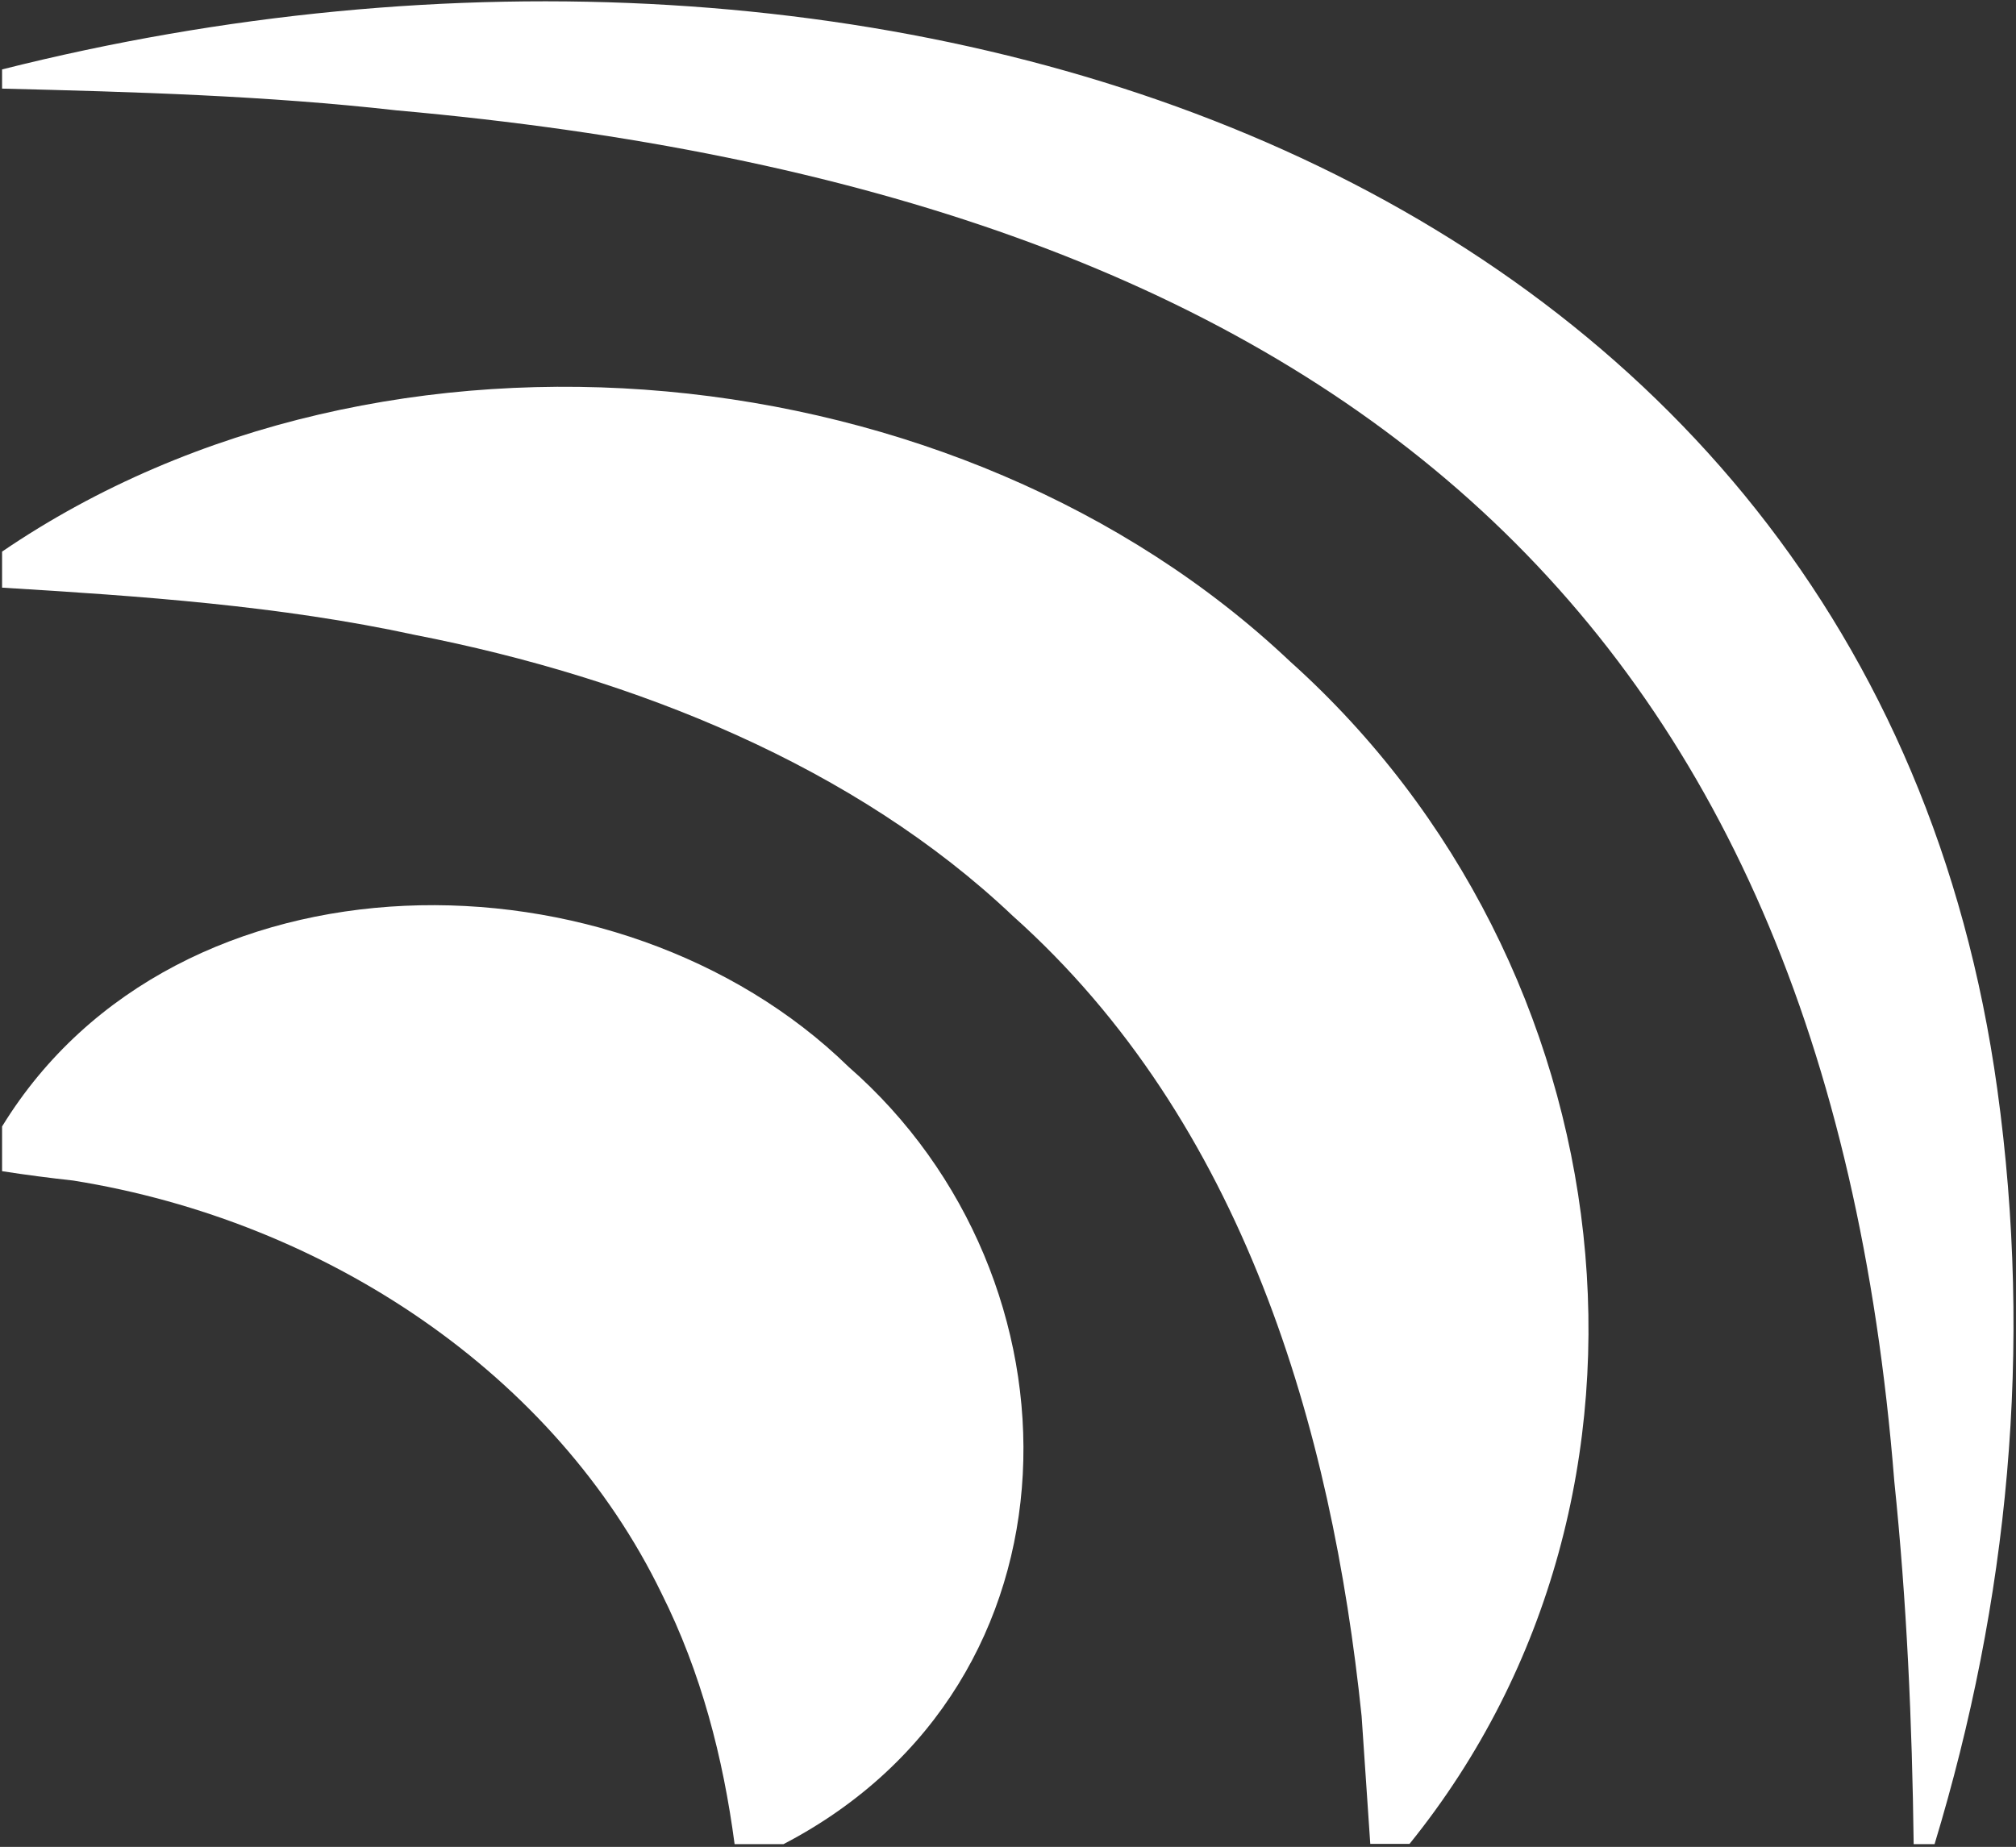
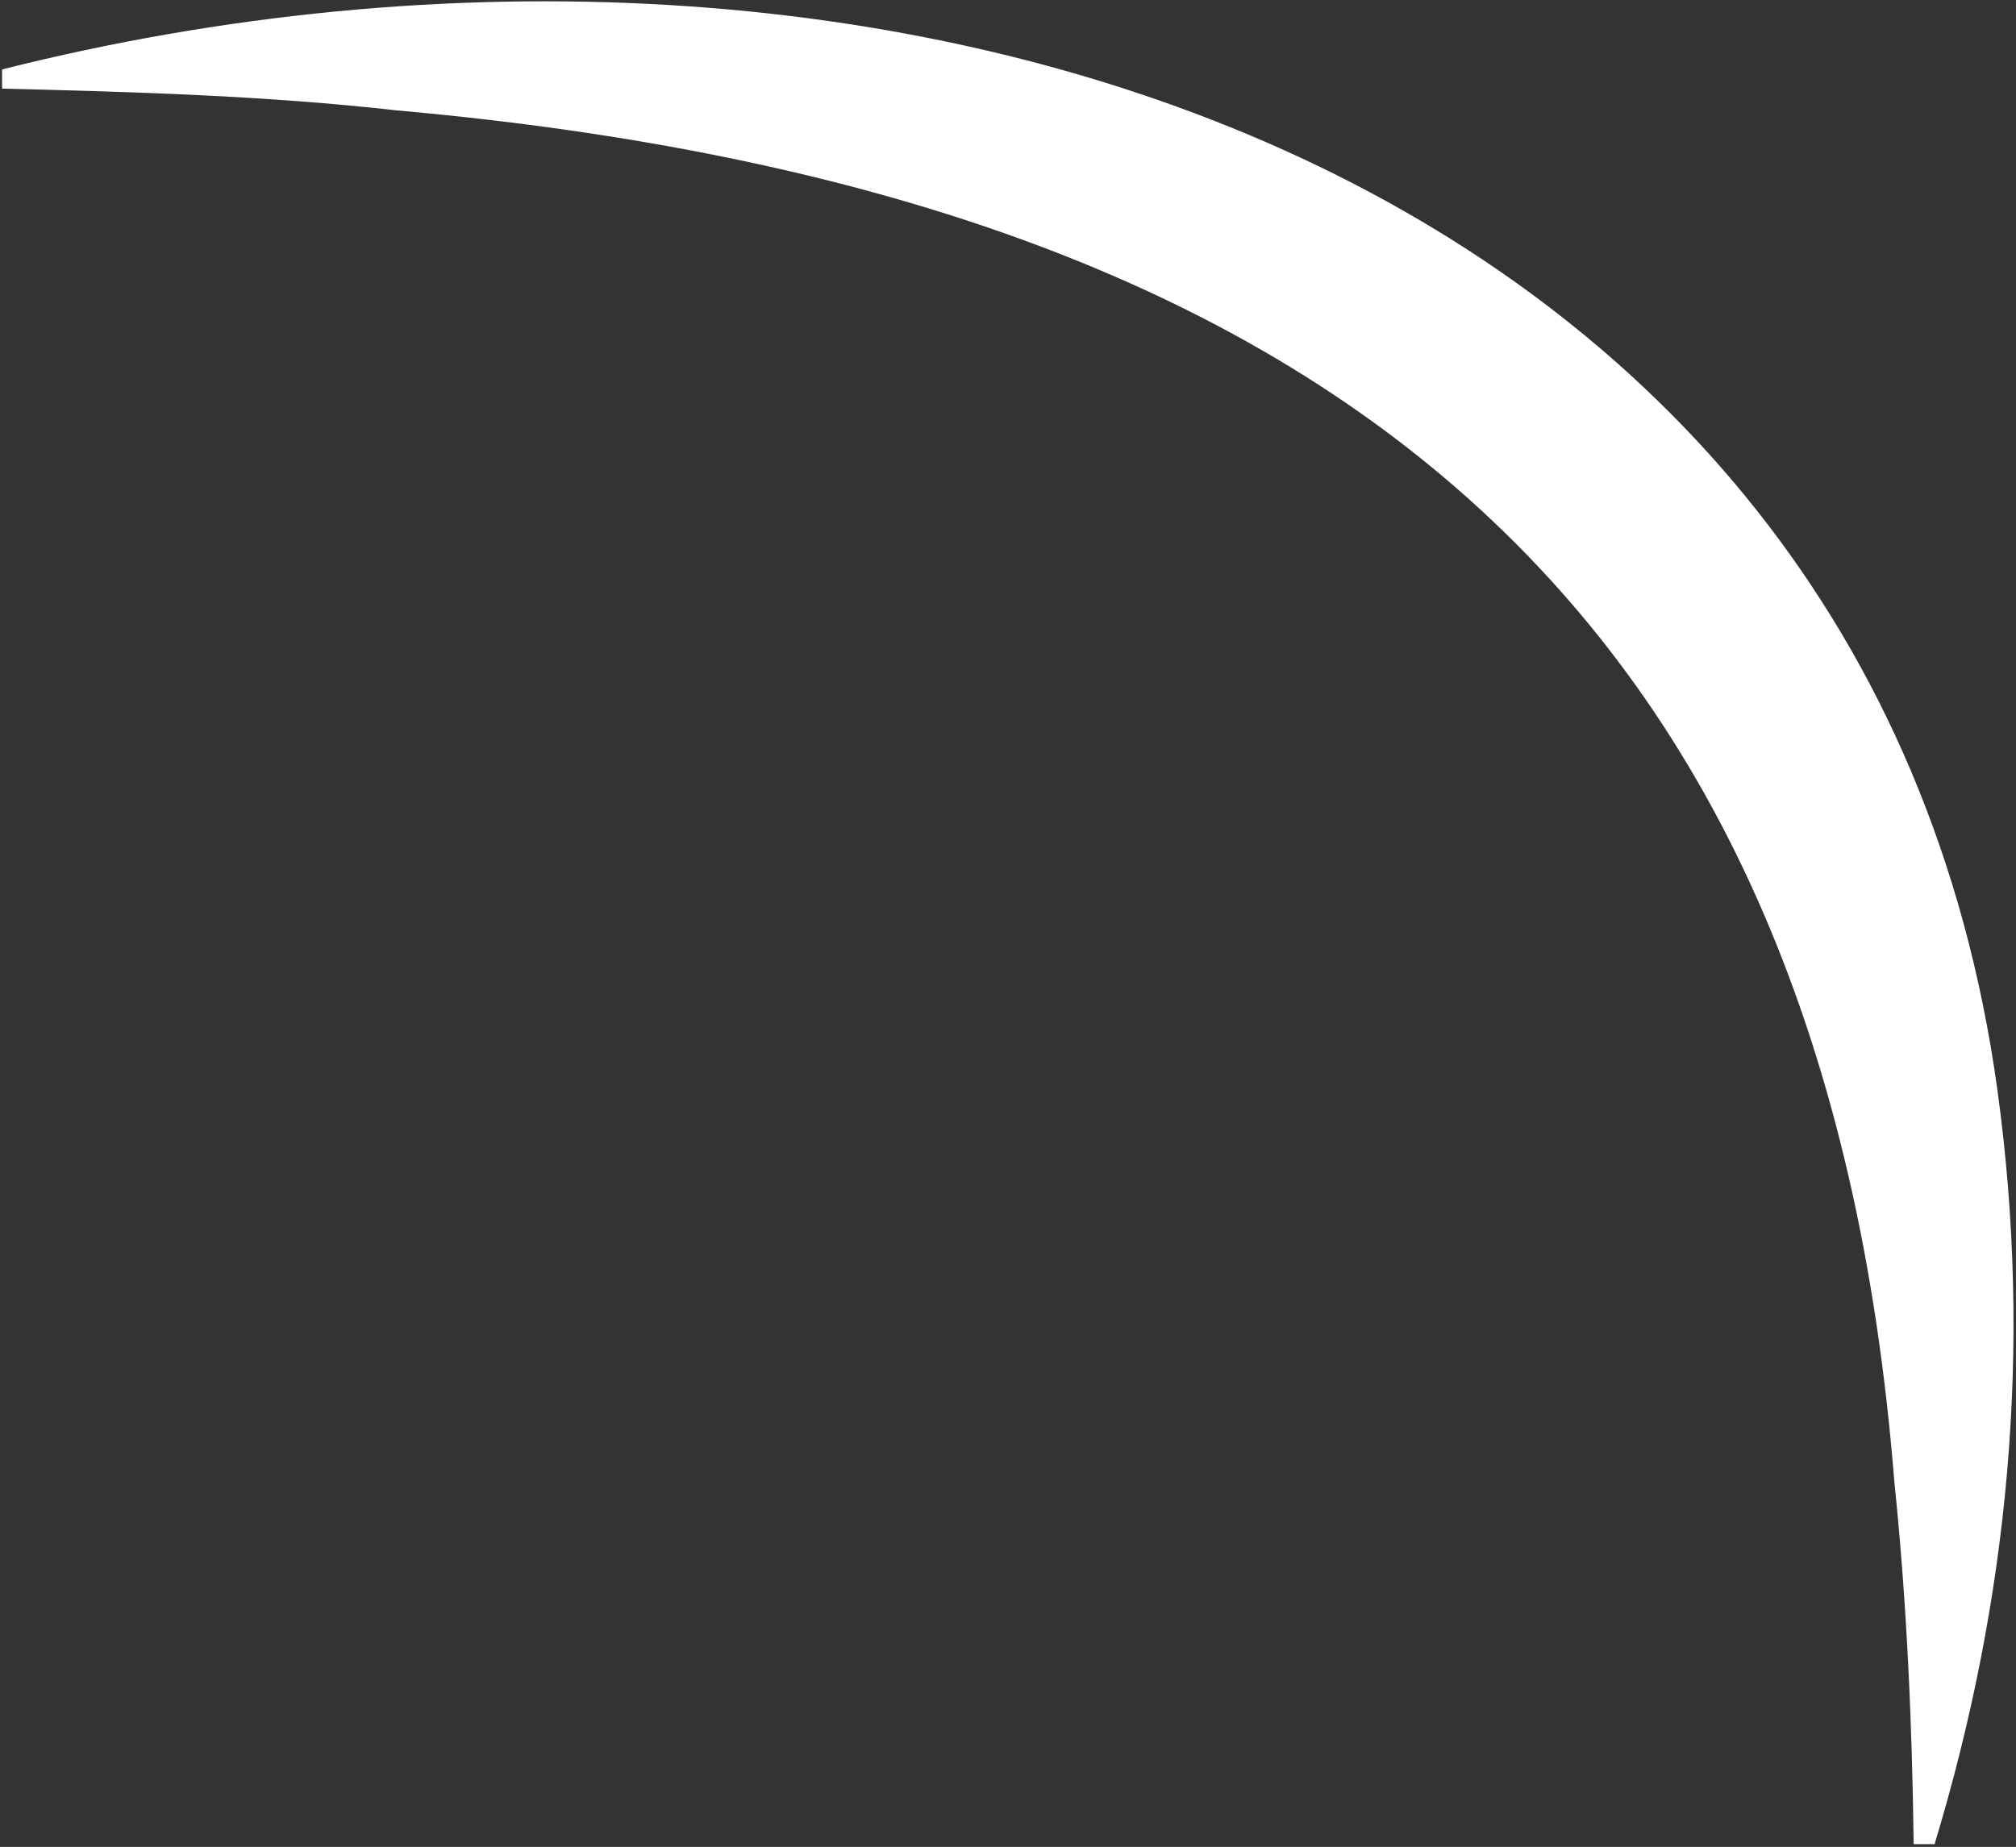
<svg xmlns="http://www.w3.org/2000/svg" width="538" height="493" viewBox="0 0 538 493" fill="none">
  <rect x="0" y="0" width="538" height="493" fill="#333333" stroke="none" />
-   <path d="M0.556 300.691C47.148 224.652 165.16 224.965 226.444 284.758C291.062 341.241 291.606 449.269 209.1 492.256L196.04 492.256C192.979 469.138 187.13 446.458 176.519 425.277C148.291 367.107 87.415 325.995 19.533 315.124C13.275 314.436 6.949 313.624 0.556 312.625L0.556 300.628L0.556 300.691Z" fill="white" />
-   <path d="M0.556 147.239C103.059 77.386 256.304 93.319 344.252 176.543C434.512 257.455 452.129 398.161 376.152 492.194L365.678 492.194L363.365 458.079C355.407 381.291 331.872 299.504 270.248 244.459C228.281 204.659 169.717 180.979 110.745 169.482C74.764 161.672 37.49 159.11 0.556 156.861L0.556 147.239Z" fill="white" />
  <path d="M533.002 290.694C498.925 44.709 236.783 -41.015 0.556 18.529L0.556 23.653C35.721 24.527 70.954 25.527 105.848 29.463C355.339 51.706 487.022 162.672 505.523 395.411C508.856 427.526 510.284 459.891 510.692 492.256L516.27 492.256C535.927 427.401 542.593 360.047 533.002 290.694Z" fill="white" />
</svg>